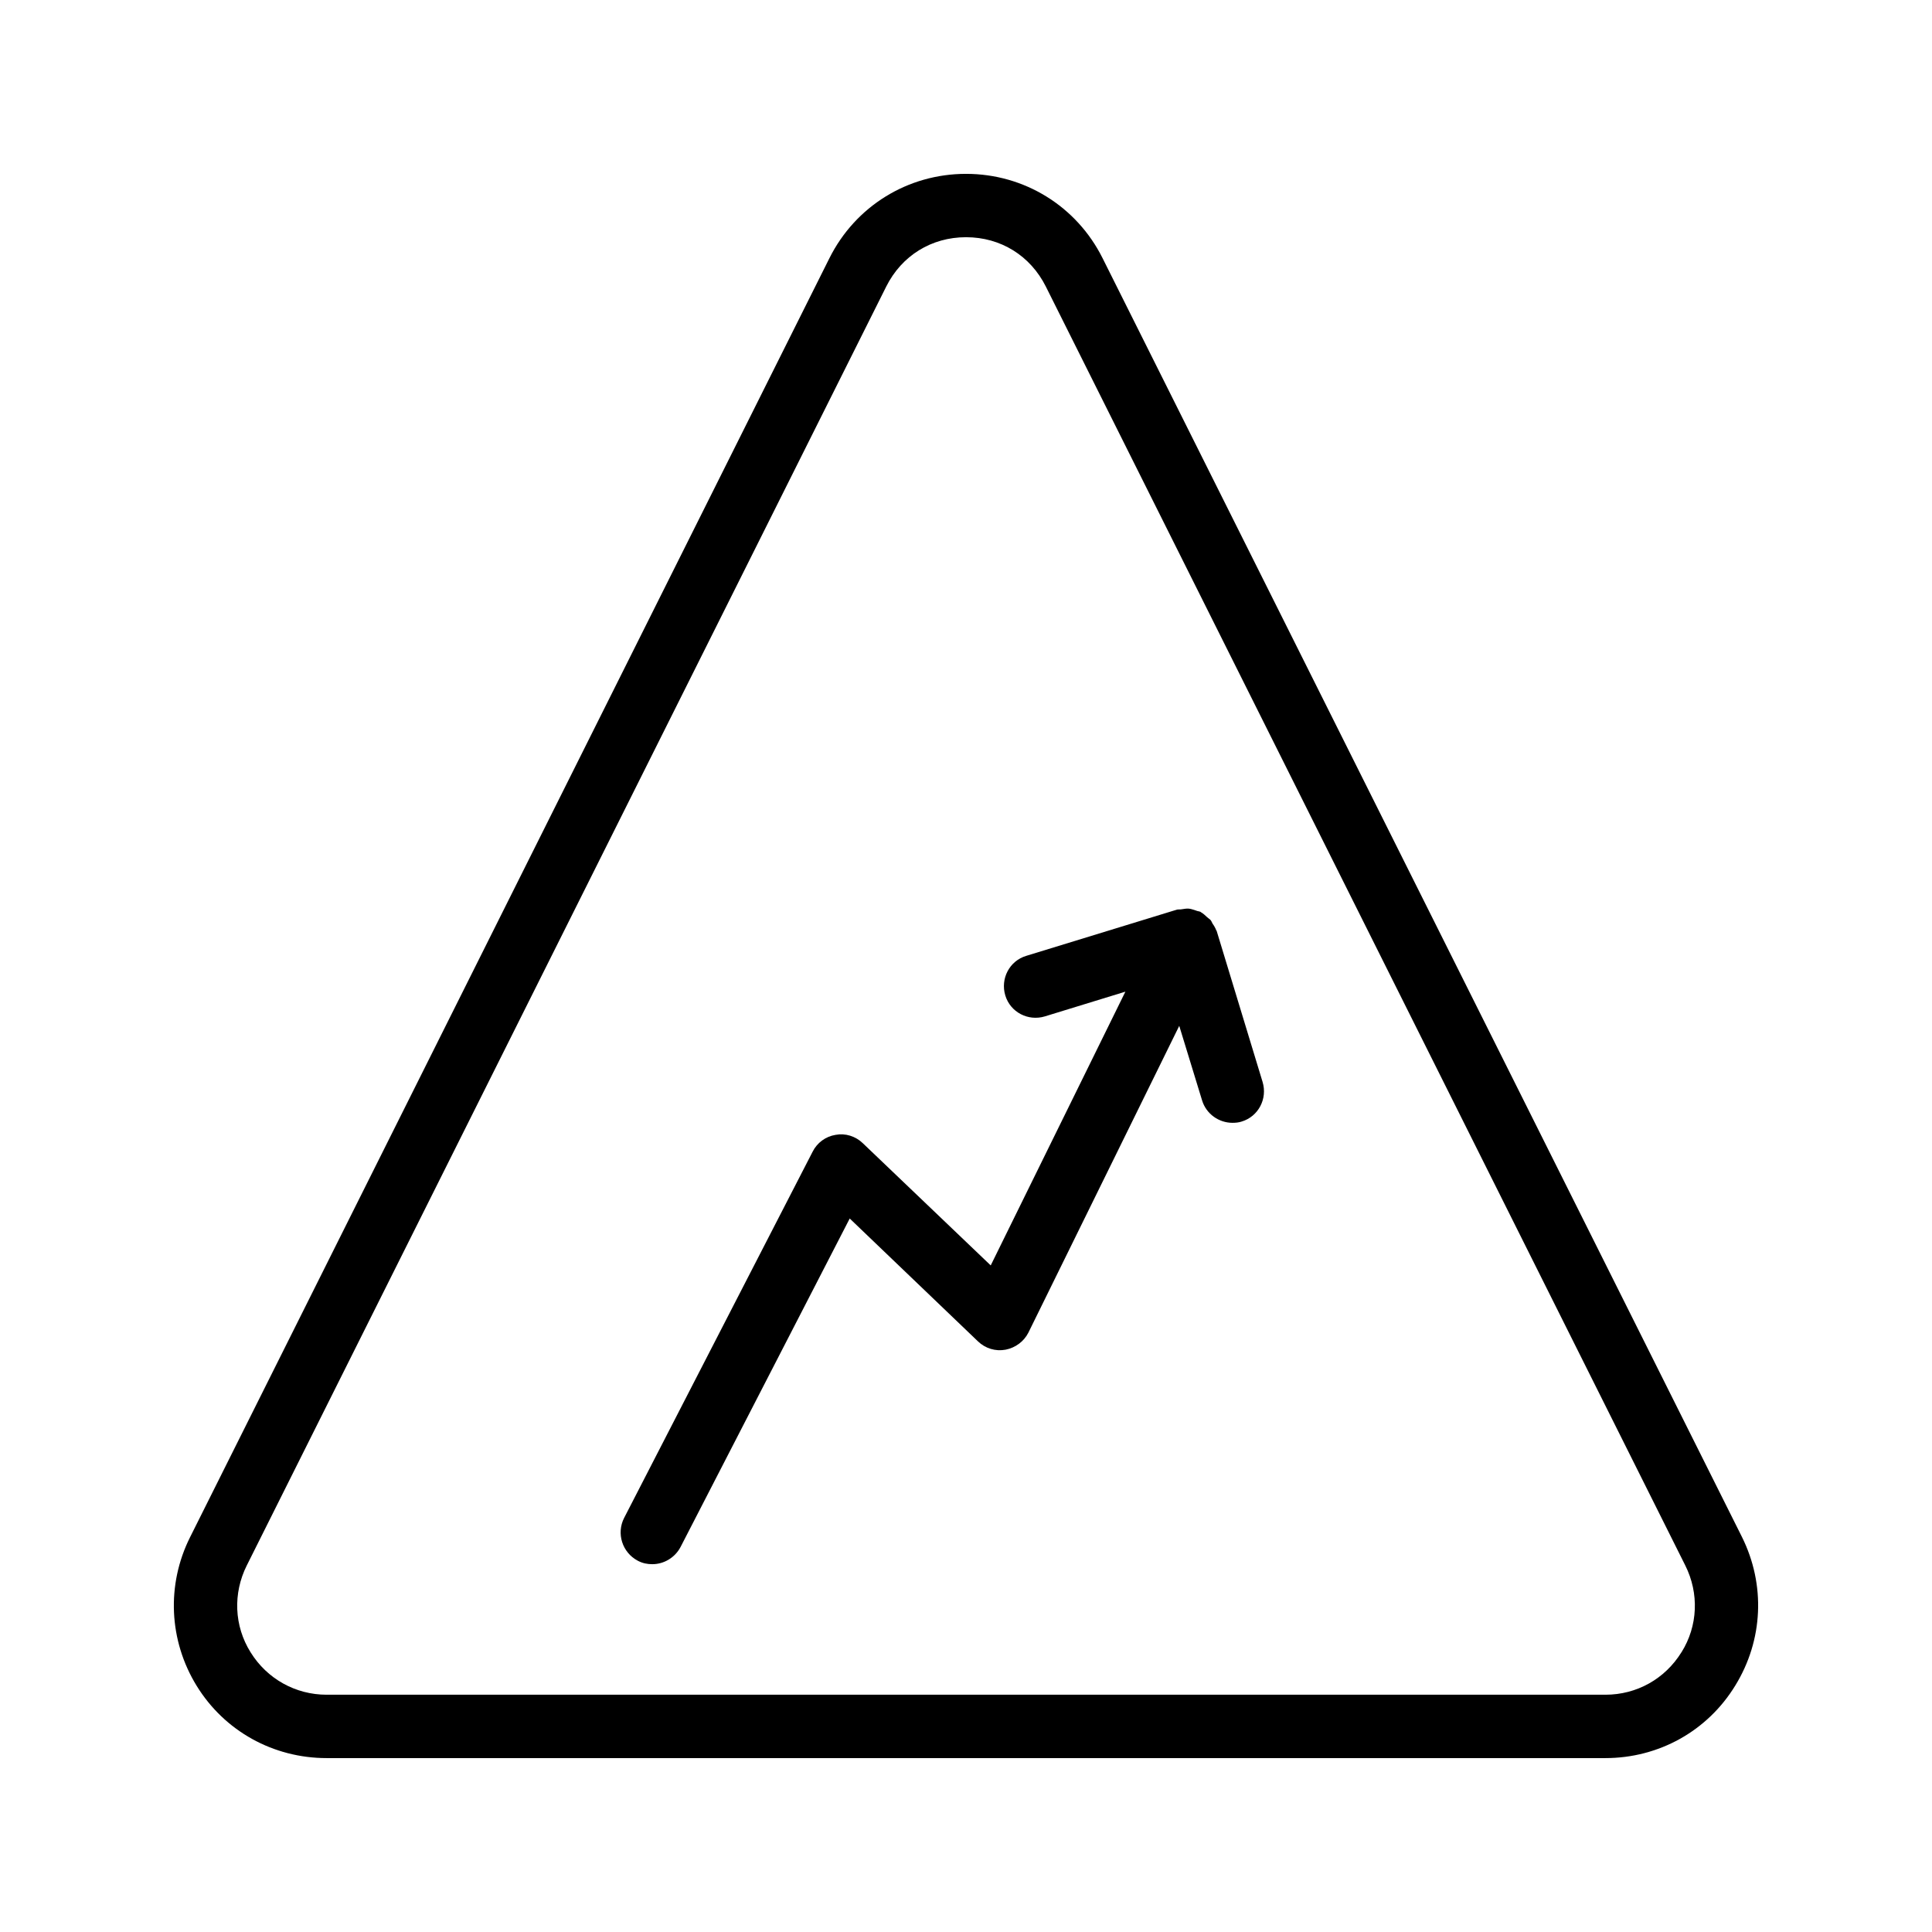
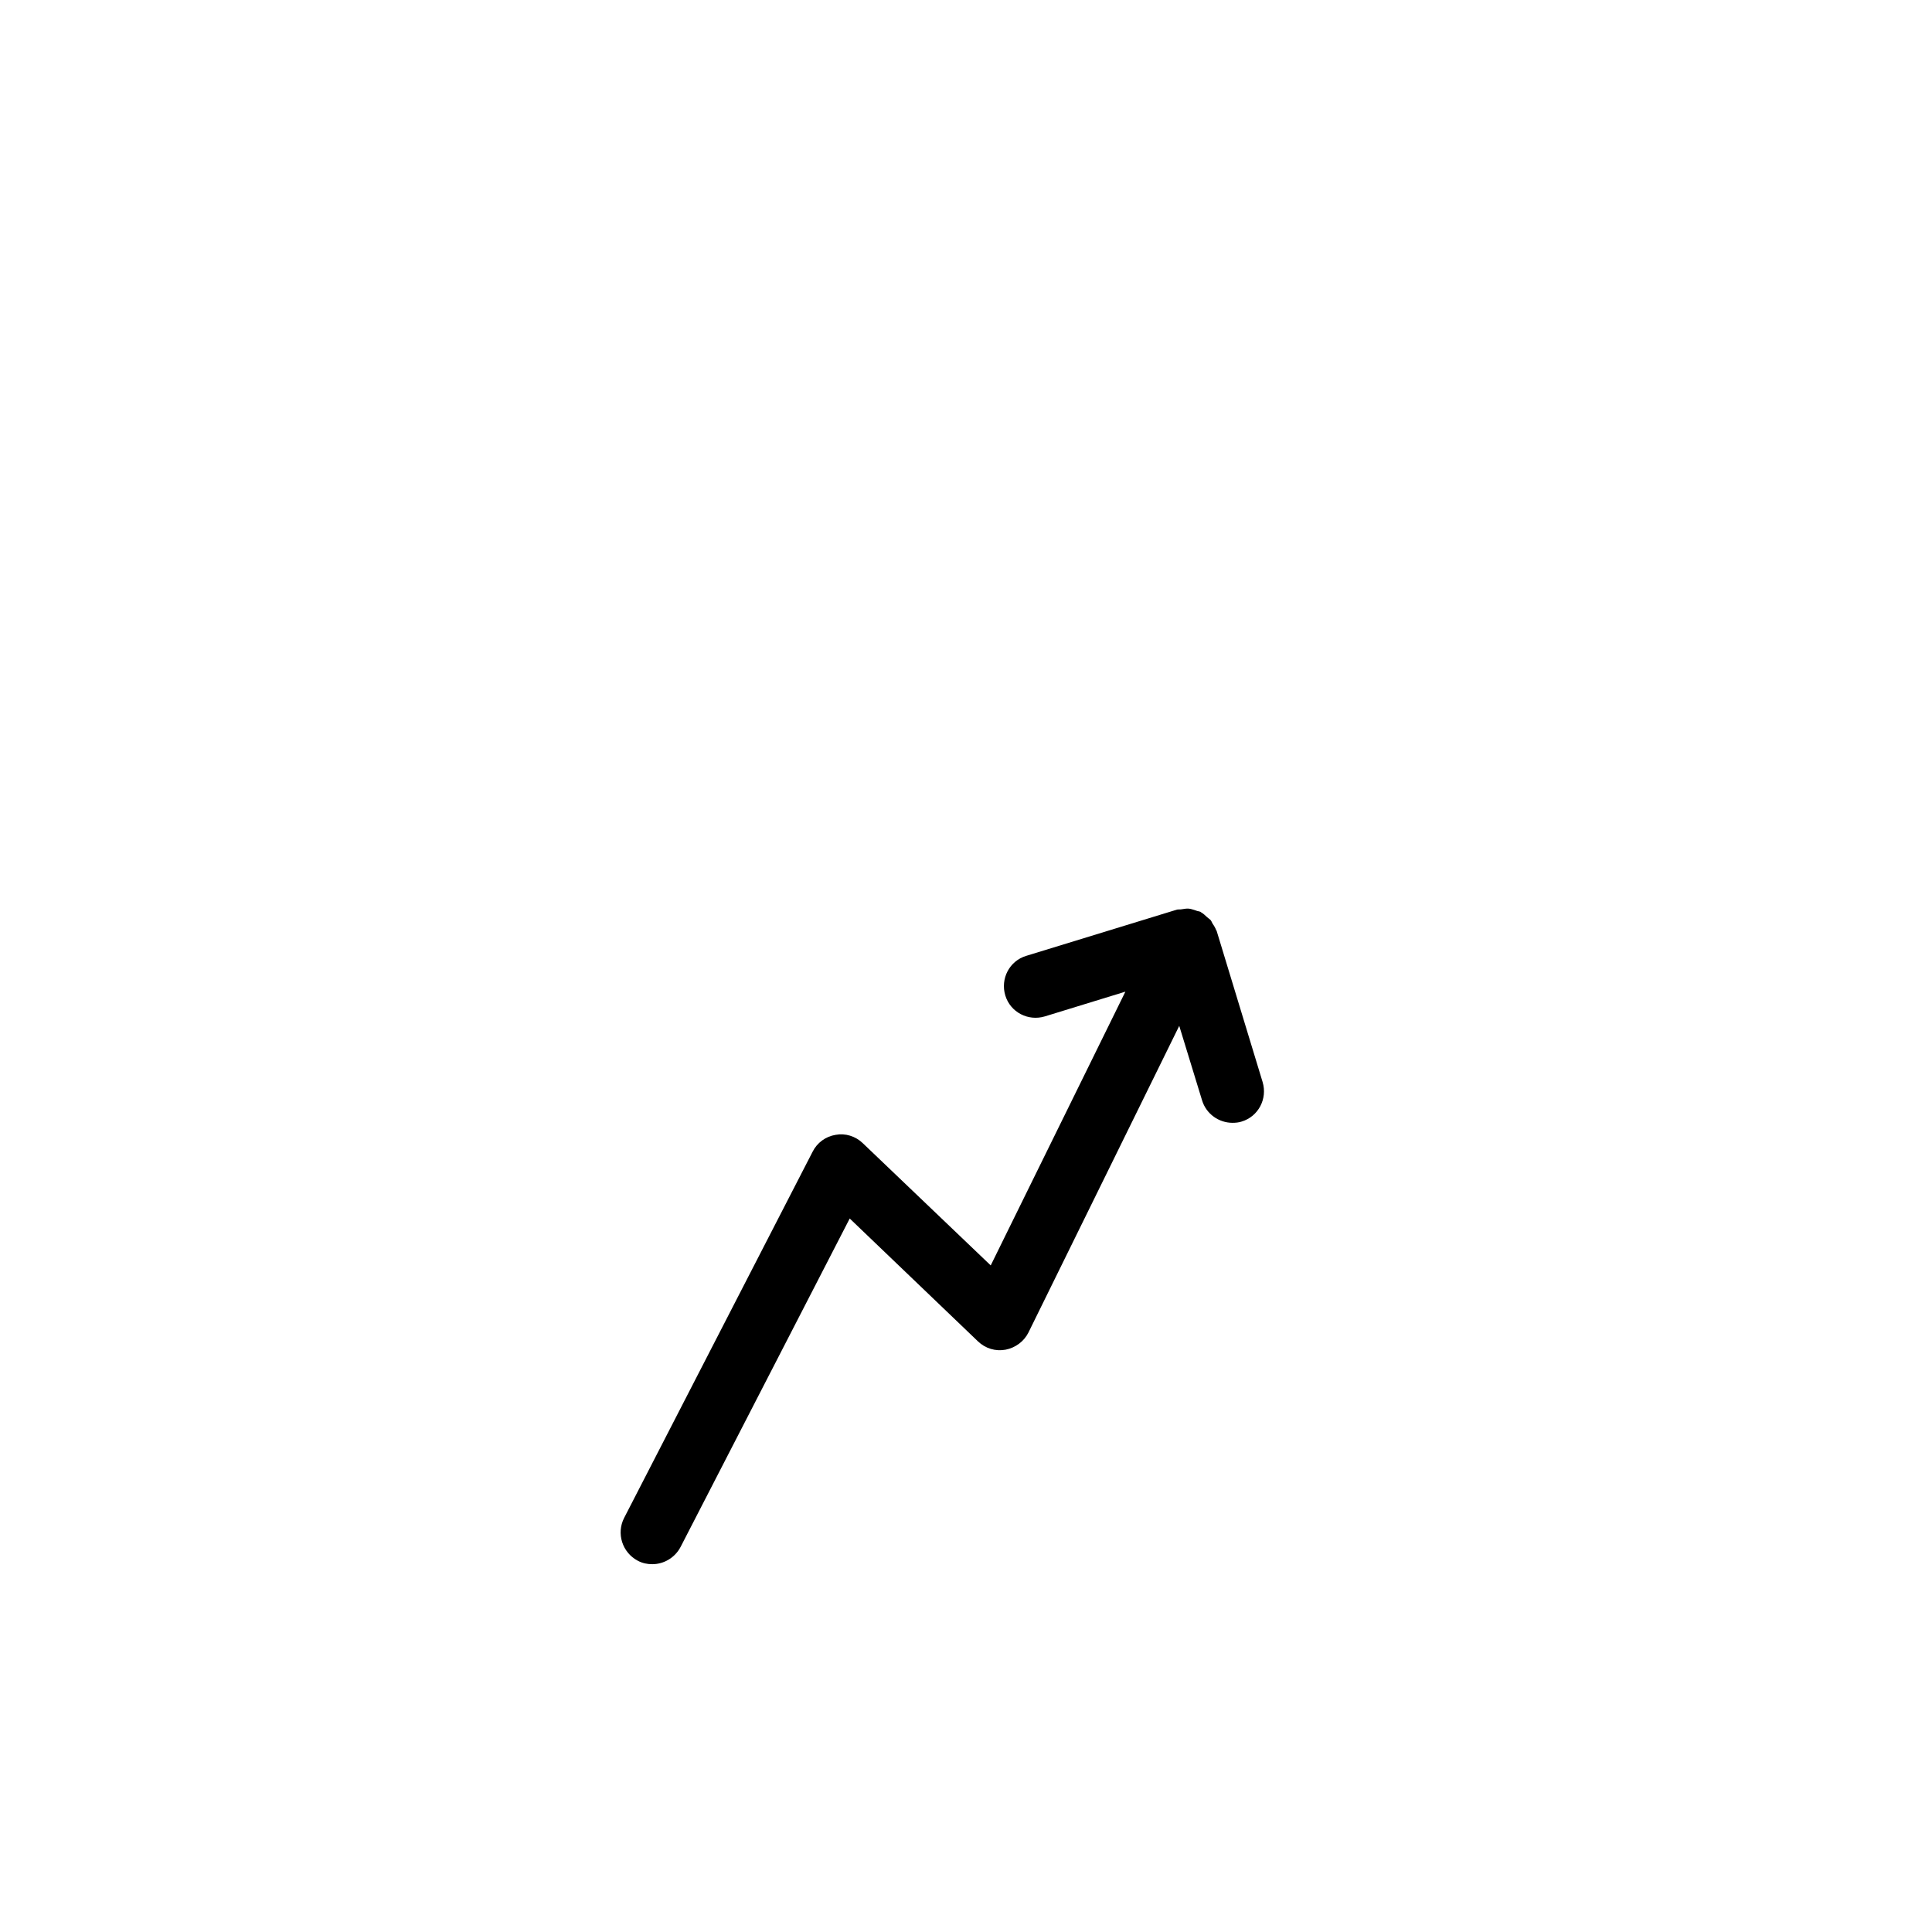
<svg xmlns="http://www.w3.org/2000/svg" fill="#000000" width="800px" height="800px" version="1.1" viewBox="144 144 512 512">
  <g>
-     <path d="m436.19 212.41c-6.883-13.77-20.738-22.336-36.188-22.336s-29.305 8.566-36.191 22.336l-169.45 338.98c-6.297 12.594-5.625 27.375 1.762 39.383 7.391 12.004 20.324 19.141 34.43 19.141h338.89c14.105 0 27.039-7.137 34.426-19.23 7.391-12.008 8.062-26.703 1.762-39.383zm153.41 369.46c-4.363 7.051-11.84 11.25-20.152 11.25h-338.89c-8.23 0-15.785-4.199-20.152-11.25-4.367-6.969-4.703-15.621-1.008-23.008l169.45-338.9c4.113-8.227 12.008-13.098 21.16-13.098s17.047 4.871 21.16 13.098l169.45 338.9c3.695 7.387 3.359 16.039-1.008 23.008z" />
    <path d="m466.42 390.68c0-0.082-0.082-0.082-0.082-0.082-0.25-0.672-0.586-1.258-1.008-1.848-0.168-0.336-0.336-0.754-0.586-1.008-0.25-0.25-0.586-0.418-0.84-0.672-0.504-0.504-1.09-1.008-1.68-1.344l-0.082-0.082c-0.418-0.168-0.84-0.168-1.176-0.336-0.586-0.168-1.176-0.418-1.848-0.504-0.672-0.082-1.344 0.082-2.016 0.168-0.418 0.082-0.754 0-1.176 0.082l-39.969 12.258c-4.449 1.344-6.887 6.047-5.543 10.496 1.344 4.449 6.047 6.887 10.496 5.543l21.328-6.551-35.688 72.547-33.922-32.41c-1.93-1.848-4.617-2.688-7.223-2.184-2.602 0.418-4.871 2.098-6.047 4.449l-49.961 97.066c-2.098 4.113-0.504 9.152 3.609 11.336 1.258 0.672 2.519 0.922 3.863 0.922 3.023 0 5.961-1.68 7.473-4.535l44.84-87.074 34.008 32.578c1.93 1.848 4.617 2.688 7.305 2.184 2.602-0.504 4.871-2.184 6.047-4.535l39.969-81.281 6.047 19.734c1.09 3.609 4.449 5.961 8.062 5.961 0.84 0 1.68-0.082 2.434-0.336 4.449-1.344 6.887-6.047 5.543-10.496z" />
  </g>
</svg>